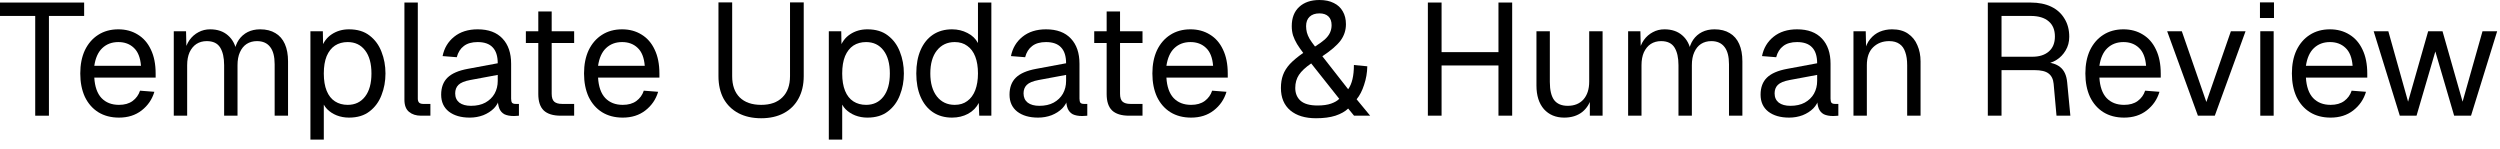
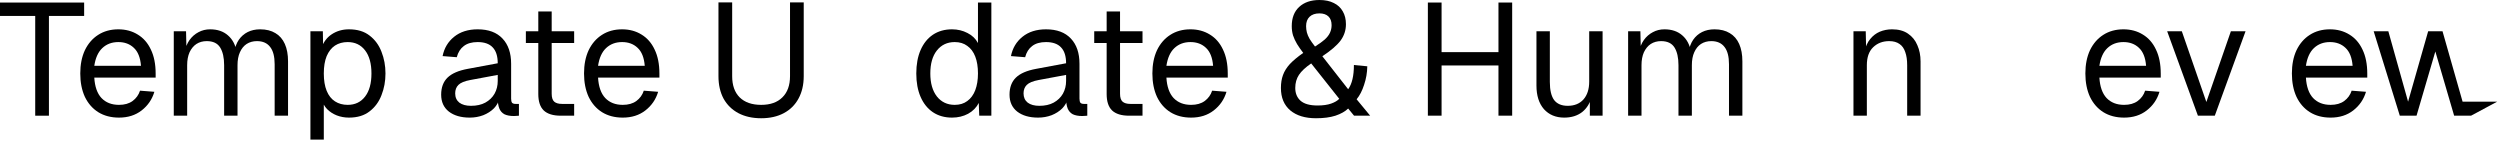
<svg xmlns="http://www.w3.org/2000/svg" fill="none" height="100%" overflow="visible" preserveAspectRatio="none" style="display: block;" viewBox="0 0 251 15" width="100%">
  <g id="Template Update &amp; Human Review">
-     <path d="M240.94 11.616L238.316 3.136H239.788L241.772 10.208L243.788 3.136H245.228L247.244 10.208L249.244 3.136H250.716L248.092 11.616H246.396L244.508 5.168L242.62 11.616H240.94Z" fill="black" id="Vector" />
+     <path d="M240.94 11.616L238.316 3.136H239.788L241.772 10.208L243.788 3.136H245.228L247.244 10.208H250.716L248.092 11.616H246.396L244.508 5.168L242.62 11.616H240.94Z" fill="black" id="Vector" />
    <path d="M233.994 11.808C233.194 11.808 232.5 11.627 231.914 11.264C231.338 10.902 230.89 10.389 230.57 9.728C230.26 9.056 230.106 8.272 230.106 7.376C230.106 6.48 230.26 5.702 230.57 5.04C230.89 4.379 231.332 3.867 231.898 3.504C232.474 3.131 233.151 2.944 233.93 2.944C234.666 2.944 235.316 3.12 235.882 3.472C236.447 3.814 236.884 4.315 237.194 4.976C237.514 5.638 237.674 6.443 237.674 7.392V7.792H231.514C231.567 8.699 231.807 9.382 232.234 9.84C232.671 10.299 233.258 10.528 233.994 10.528C234.548 10.528 235.002 10.4 235.354 10.144C235.716 9.878 235.967 9.531 236.106 9.104L237.546 9.216C237.322 9.974 236.895 10.598 236.266 11.088C235.647 11.568 234.89 11.808 233.994 11.808ZM231.514 6.608H236.202C236.138 5.787 235.898 5.184 235.482 4.8C235.076 4.416 234.559 4.224 233.93 4.224C233.279 4.224 232.74 4.427 232.314 4.832C231.898 5.227 231.631 5.819 231.514 6.608Z" fill="black" id="Vector_2" />
-     <path d="M226.932 11.616V3.136H228.276V11.616H226.932ZM226.9 1.808V0.24H228.308V1.808H226.9Z" fill="black" id="Vector_3" />
    <path d="M220.67 11.616L217.582 3.136H219.054L221.518 10.24L223.982 3.136H225.454L222.366 11.616H220.67Z" fill="black" id="Vector_4" />
    <path d="M213.259 11.808C212.459 11.808 211.766 11.627 211.179 11.264C210.603 10.902 210.155 10.389 209.835 9.728C209.526 9.056 209.371 8.272 209.371 7.376C209.371 6.48 209.526 5.702 209.835 5.04C210.155 4.379 210.598 3.867 211.163 3.504C211.739 3.131 212.417 2.944 213.195 2.944C213.931 2.944 214.582 3.12 215.147 3.472C215.713 3.814 216.15 4.315 216.459 4.976C216.779 5.638 216.939 6.443 216.939 7.392V7.792H210.779C210.833 8.699 211.073 9.382 211.499 9.84C211.937 10.299 212.523 10.528 213.259 10.528C213.814 10.528 214.267 10.4 214.619 10.144C214.982 9.878 215.233 9.531 215.371 9.104L216.811 9.216C216.587 9.974 216.161 10.598 215.531 11.088C214.913 11.568 214.155 11.808 213.259 11.808ZM210.779 6.608H215.467C215.403 5.787 215.163 5.184 214.747 4.8C214.342 4.416 213.825 4.224 213.195 4.224C212.545 4.224 212.006 4.427 211.579 4.832C211.163 5.227 210.897 5.819 210.779 6.608Z" fill="black" id="Vector_5" />
-     <path d="M199.577 11.616V0.256H203.881C204.681 0.256 205.369 0.395 205.945 0.672C206.521 0.95 206.964 1.35 207.273 1.872C207.593 2.384 207.753 2.992 207.753 3.696C207.753 4.208 207.63 4.667 207.385 5.072C207.15 5.467 206.846 5.782 206.473 6.016C206.1 6.251 205.71 6.379 205.305 6.4L205.209 6.256C205.902 6.256 206.446 6.416 206.841 6.736C207.246 7.056 207.481 7.568 207.545 8.272L207.865 11.616H206.473L206.185 8.416C206.142 7.947 205.972 7.6 205.673 7.376C205.385 7.152 204.91 7.04 204.249 7.04H200.953V11.616H199.577ZM200.953 5.696H204.057C204.75 5.696 205.3 5.52 205.705 5.168C206.11 4.816 206.313 4.315 206.313 3.664C206.313 3.003 206.105 2.496 205.689 2.144C205.273 1.782 204.67 1.6 203.881 1.6H200.953V5.696Z" fill="black" id="Vector_6" />
    <path d="M186.088 11.616V3.136H187.32L187.368 5.296L187.208 5.152C187.315 4.651 187.501 4.24 187.768 3.92C188.035 3.59 188.355 3.344 188.728 3.184C189.112 3.024 189.523 2.944 189.96 2.944C190.611 2.944 191.144 3.088 191.56 3.376C191.987 3.664 192.301 4.054 192.504 4.544C192.717 5.024 192.824 5.563 192.824 6.16V11.616H191.48V6.544C191.48 6.022 191.416 5.584 191.288 5.232C191.171 4.87 190.979 4.598 190.712 4.416C190.445 4.224 190.099 4.128 189.672 4.128C189.021 4.128 188.483 4.336 188.056 4.752C187.64 5.158 187.432 5.755 187.432 6.544V11.616H186.088Z" fill="black" id="Vector_7" />
-     <path d="M179.626 11.808C178.751 11.808 178.053 11.605 177.53 11.2C177.018 10.795 176.762 10.229 176.762 9.504C176.762 8.779 176.975 8.208 177.402 7.792C177.829 7.376 178.506 7.083 179.434 6.912L182.442 6.352C182.442 5.638 182.271 5.104 181.93 4.752C181.599 4.4 181.098 4.224 180.426 4.224C179.839 4.224 179.375 4.358 179.034 4.624C178.693 4.88 178.458 5.254 178.33 5.744L176.906 5.632C177.066 4.832 177.45 4.187 178.058 3.696C178.677 3.195 179.466 2.944 180.426 2.944C181.514 2.944 182.346 3.254 182.922 3.872C183.498 4.48 183.786 5.323 183.786 6.4V9.904C183.786 10.096 183.818 10.235 183.882 10.32C183.957 10.395 184.074 10.432 184.234 10.432H184.57V11.616C184.527 11.627 184.458 11.632 184.362 11.632C184.266 11.643 184.165 11.648 184.058 11.648C183.674 11.648 183.359 11.589 183.114 11.472C182.879 11.344 182.709 11.152 182.602 10.896C182.495 10.63 182.442 10.283 182.442 9.856L182.602 9.888C182.527 10.251 182.346 10.582 182.058 10.88C181.77 11.168 181.413 11.398 180.986 11.568C180.559 11.728 180.106 11.808 179.626 11.808ZM179.754 10.624C180.319 10.624 180.799 10.518 181.194 10.304C181.599 10.08 181.909 9.782 182.122 9.408C182.335 9.024 182.442 8.598 182.442 8.128V7.52L179.69 8.032C179.114 8.139 178.714 8.304 178.49 8.528C178.277 8.742 178.17 9.024 178.17 9.376C178.17 9.771 178.309 10.08 178.586 10.304C178.874 10.518 179.263 10.624 179.754 10.624Z" fill="black" id="Vector_8" />
    <path d="M163.463 11.616V3.136H164.695L164.743 5.28L164.551 5.216C164.647 4.747 164.812 4.347 165.047 4.016C165.292 3.675 165.591 3.414 165.943 3.232C166.295 3.04 166.684 2.944 167.111 2.944C167.847 2.944 168.444 3.147 168.903 3.552C169.372 3.958 169.666 4.523 169.783 5.248L169.527 5.232C169.612 4.742 169.767 4.331 169.991 4C170.226 3.659 170.524 3.398 170.887 3.216C171.25 3.035 171.666 2.944 172.135 2.944C172.743 2.944 173.255 3.072 173.671 3.328C174.087 3.574 174.402 3.936 174.615 4.416C174.828 4.896 174.935 5.478 174.935 6.16V11.616H173.591V6.448C173.591 5.68 173.442 5.104 173.143 4.72C172.844 4.326 172.402 4.128 171.815 4.128C171.42 4.128 171.074 4.224 170.775 4.416C170.487 4.608 170.263 4.886 170.103 5.248C169.943 5.6 169.863 6.032 169.863 6.544V11.616H168.519V6.544C168.519 5.787 168.386 5.195 168.119 4.768C167.852 4.342 167.404 4.128 166.775 4.128C166.38 4.128 166.034 4.224 165.735 4.416C165.447 4.608 165.218 4.886 165.047 5.248C164.887 5.611 164.807 6.043 164.807 6.544V11.616H163.463Z" fill="black" id="Vector_9" />
    <path d="M157.044 11.808C156.201 11.808 155.524 11.525 155.012 10.96C154.511 10.384 154.26 9.595 154.26 8.592V3.136H155.604V8.224C155.604 9.046 155.748 9.654 156.036 10.048C156.335 10.432 156.788 10.624 157.396 10.624C158.068 10.624 158.596 10.411 158.98 9.984C159.364 9.547 159.556 8.95 159.556 8.192V3.136H160.9V11.616H159.62V9.52L159.828 9.632C159.657 10.325 159.332 10.864 158.852 11.248C158.372 11.621 157.769 11.808 157.044 11.808Z" fill="black" id="Vector_10" />
    <path d="M143.358 11.616V0.256H144.734V5.776L144.03 5.232H151.15L150.446 5.776V0.256H151.822V11.616H150.446V6.032L151.15 6.576H144.03L144.734 6.032V11.616H143.358Z" fill="black" id="Vector_11" />
    <path d="M132.124 11.872C131.036 11.872 130.178 11.611 129.548 11.088C128.919 10.555 128.604 9.803 128.604 8.832C128.604 8.342 128.674 7.91 128.812 7.536C128.951 7.152 129.18 6.784 129.5 6.432C129.831 6.08 130.279 5.707 130.844 5.312C130.599 4.992 130.391 4.694 130.22 4.416C130.05 4.128 129.916 3.84 129.82 3.552C129.735 3.264 129.692 2.955 129.692 2.624C129.692 1.803 129.938 1.163 130.428 0.704C130.93 0.235 131.612 0 132.476 0C133.042 0 133.522 0.102 133.916 0.304C134.311 0.496 134.61 0.774 134.812 1.136C135.026 1.499 135.132 1.931 135.132 2.432C135.132 3.04 134.951 3.59 134.588 4.08C134.226 4.56 133.618 5.083 132.764 5.648L135.356 8.96C135.74 8.427 135.932 7.616 135.932 6.528L137.276 6.656C137.266 7.296 137.159 7.915 136.956 8.512C136.764 9.11 136.514 9.595 136.204 9.968L137.564 11.616H135.948L135.356 10.896C135.047 11.195 134.62 11.435 134.076 11.616C133.543 11.787 132.892 11.872 132.124 11.872ZM132.284 10.592C132.828 10.592 133.282 10.528 133.644 10.4C134.007 10.272 134.279 10.112 134.46 9.92L131.644 6.368C131.068 6.763 130.658 7.147 130.412 7.52C130.167 7.894 130.044 8.331 130.044 8.832C130.044 9.366 130.22 9.792 130.572 10.112C130.935 10.432 131.506 10.592 132.284 10.592ZM132.028 4.672C132.434 4.416 132.759 4.182 133.004 3.968C133.25 3.744 133.426 3.515 133.532 3.28C133.639 3.046 133.692 2.795 133.692 2.528C133.692 2.144 133.586 1.851 133.372 1.648C133.159 1.446 132.86 1.344 132.476 1.344C132.05 1.344 131.719 1.456 131.484 1.68C131.25 1.904 131.132 2.219 131.132 2.624C131.132 2.838 131.159 3.051 131.212 3.264C131.266 3.467 131.356 3.68 131.484 3.904C131.623 4.128 131.804 4.384 132.028 4.672Z" fill="black" id="Vector_12" />
    <path d="M119.587 11.808C118.787 11.808 118.094 11.627 117.507 11.264C116.931 10.902 116.483 10.389 116.163 9.728C115.854 9.056 115.699 8.272 115.699 7.376C115.699 6.48 115.854 5.702 116.163 5.04C116.483 4.379 116.926 3.867 117.491 3.504C118.067 3.131 118.745 2.944 119.523 2.944C120.259 2.944 120.91 3.12 121.475 3.472C122.041 3.814 122.478 4.315 122.787 4.976C123.107 5.638 123.267 6.443 123.267 7.392V7.792H117.107C117.161 8.699 117.401 9.382 117.827 9.84C118.265 10.299 118.851 10.528 119.587 10.528C120.142 10.528 120.595 10.4 120.947 10.144C121.31 9.878 121.561 9.531 121.699 9.104L123.139 9.216C122.915 9.974 122.489 10.598 121.859 11.088C121.241 11.568 120.483 11.808 119.587 11.808ZM117.107 6.608H121.795C121.731 5.787 121.491 5.184 121.075 4.8C120.67 4.416 120.153 4.224 119.523 4.224C118.873 4.224 118.334 4.427 117.907 4.832C117.491 5.227 117.225 5.819 117.107 6.608Z" fill="black" id="Vector_13" />
    <path d="M113.364 11.616C112.596 11.616 112.025 11.44 111.652 11.088C111.289 10.736 111.108 10.187 111.108 9.44V1.152H112.452V9.408C112.452 9.792 112.537 10.059 112.708 10.208C112.879 10.357 113.14 10.432 113.492 10.432H114.708V11.616H113.364ZM109.86 4.32V3.136H114.708V4.32H109.86Z" fill="black" id="Vector_14" />
    <path d="M104.22 11.808C103.345 11.808 102.646 11.605 102.124 11.2C101.612 10.795 101.356 10.229 101.356 9.504C101.356 8.779 101.569 8.208 101.996 7.792C102.422 7.376 103.1 7.083 104.028 6.912L107.036 6.352C107.036 5.638 106.865 5.104 106.524 4.752C106.193 4.4 105.692 4.224 105.02 4.224C104.433 4.224 103.969 4.358 103.628 4.624C103.286 4.88 103.052 5.254 102.924 5.744L101.5 5.632C101.66 4.832 102.044 4.187 102.652 3.696C103.27 3.195 104.06 2.944 105.02 2.944C106.108 2.944 106.94 3.254 107.516 3.872C108.092 4.48 108.38 5.323 108.38 6.4V9.904C108.38 10.096 108.412 10.235 108.476 10.32C108.55 10.395 108.668 10.432 108.828 10.432H109.164V11.616C109.121 11.627 109.052 11.632 108.956 11.632C108.86 11.643 108.758 11.648 108.652 11.648C108.268 11.648 107.953 11.589 107.708 11.472C107.473 11.344 107.302 11.152 107.196 10.896C107.089 10.63 107.036 10.283 107.036 9.856L107.196 9.888C107.121 10.251 106.94 10.582 106.652 10.88C106.364 11.168 106.006 11.398 105.58 11.568C105.153 11.728 104.7 11.808 104.22 11.808ZM104.348 10.624C104.913 10.624 105.393 10.518 105.788 10.304C106.193 10.08 106.502 9.782 106.716 9.408C106.929 9.024 107.036 8.598 107.036 8.128V7.52L104.284 8.032C103.708 8.139 103.308 8.304 103.084 8.528C102.87 8.742 102.764 9.024 102.764 9.376C102.764 9.771 102.902 10.08 103.18 10.304C103.468 10.518 103.857 10.624 104.348 10.624Z" fill="black" id="Vector_15" />
    <path d="M95.58 11.808C94.844 11.808 94.204 11.627 93.66 11.264C93.127 10.902 92.716 10.389 92.428 9.728C92.14 9.067 91.996 8.283 91.996 7.376C91.996 6.47 92.14 5.686 92.428 5.024C92.716 4.363 93.127 3.851 93.66 3.488C94.204 3.126 94.844 2.944 95.58 2.944C96.146 2.944 96.663 3.067 97.132 3.312C97.602 3.547 97.954 3.883 98.188 4.32V0.256H99.532V11.616H98.316L98.268 10.336C98.034 10.795 97.676 11.158 97.196 11.424C96.716 11.68 96.178 11.808 95.58 11.808ZM95.852 10.528C96.354 10.528 96.775 10.4 97.116 10.144C97.468 9.888 97.735 9.526 97.916 9.056C98.098 8.576 98.188 8.016 98.188 7.376C98.188 6.715 98.098 6.15 97.916 5.68C97.735 5.211 97.468 4.854 97.116 4.608C96.775 4.352 96.354 4.224 95.852 4.224C95.106 4.224 94.508 4.507 94.06 5.072C93.623 5.627 93.404 6.395 93.404 7.376C93.404 8.347 93.623 9.115 94.06 9.68C94.508 10.245 95.106 10.528 95.852 10.528Z" fill="black" id="Vector_16" />
-     <path d="M83.213 14.016V3.136H84.461L84.493 4.96L84.301 4.864C84.514 4.235 84.866 3.76 85.357 3.44C85.858 3.11 86.434 2.944 87.085 2.944C87.928 2.944 88.616 3.152 89.149 3.568C89.693 3.984 90.093 4.528 90.349 5.2C90.616 5.872 90.749 6.598 90.749 7.376C90.749 8.155 90.616 8.88 90.349 9.552C90.093 10.224 89.693 10.768 89.149 11.184C88.616 11.6 87.928 11.808 87.085 11.808C86.648 11.808 86.237 11.733 85.853 11.584C85.48 11.435 85.16 11.227 84.893 10.96C84.637 10.694 84.461 10.379 84.365 10.016L84.557 9.792V14.016H83.213ZM86.957 10.528C87.693 10.528 88.274 10.251 88.701 9.696C89.128 9.142 89.341 8.368 89.341 7.376C89.341 6.384 89.128 5.611 88.701 5.056C88.274 4.502 87.693 4.224 86.957 4.224C86.466 4.224 86.04 4.342 85.677 4.576C85.325 4.811 85.048 5.163 84.845 5.632C84.653 6.102 84.557 6.683 84.557 7.376C84.557 8.07 84.653 8.651 84.845 9.12C85.037 9.59 85.314 9.942 85.677 10.176C86.04 10.411 86.466 10.528 86.957 10.528Z" fill="black" id="Vector_17" />
    <path d="M76.422 11.872C75.547 11.872 74.784 11.701 74.134 11.36C73.494 11.019 72.998 10.534 72.646 9.904C72.304 9.264 72.134 8.512 72.134 7.648V0.24H73.51V7.648C73.51 8.566 73.76 9.275 74.262 9.776C74.774 10.277 75.494 10.528 76.422 10.528C77.339 10.528 78.048 10.277 78.55 9.776C79.062 9.275 79.318 8.566 79.318 7.648V0.24H80.694V7.648C80.694 8.512 80.518 9.264 80.166 9.904C79.824 10.534 79.334 11.019 78.694 11.36C78.054 11.701 77.296 11.872 76.422 11.872Z" fill="black" id="Vector_18" />
    <path d="M62.525 11.808C61.725 11.808 61.032 11.627 60.445 11.264C59.869 10.902 59.421 10.389 59.101 9.728C58.792 9.056 58.637 8.272 58.637 7.376C58.637 6.48 58.792 5.702 59.101 5.04C59.421 4.379 59.864 3.867 60.429 3.504C61.005 3.131 61.682 2.944 62.461 2.944C63.197 2.944 63.848 3.12 64.413 3.472C64.978 3.814 65.416 4.315 65.725 4.976C66.045 5.638 66.205 6.443 66.205 7.392V7.792H60.045C60.098 8.699 60.338 9.382 60.765 9.84C61.202 10.299 61.789 10.528 62.525 10.528C63.08 10.528 63.533 10.4 63.885 10.144C64.248 9.878 64.498 9.531 64.637 9.104L66.077 9.216C65.853 9.974 65.426 10.598 64.797 11.088C64.178 11.568 63.421 11.808 62.525 11.808ZM60.045 6.608H64.733C64.669 5.787 64.429 5.184 64.013 4.8C63.608 4.416 63.09 4.224 62.461 4.224C61.81 4.224 61.272 4.427 60.845 4.832C60.429 5.227 60.162 5.819 60.045 6.608Z" fill="black" id="Vector_19" />
    <path d="M56.301 11.616C55.533 11.616 54.963 11.44 54.589 11.088C54.227 10.736 54.045 10.187 54.045 9.44V1.152H55.389V9.408C55.389 9.792 55.475 10.059 55.645 10.208C55.816 10.357 56.077 10.432 56.429 10.432H57.645V11.616H56.301ZM52.797 4.32V3.136H57.645V4.32H52.797Z" fill="black" id="Vector_20" />
    <path d="M47.157 11.808C46.283 11.808 45.584 11.605 45.061 11.2C44.549 10.795 44.293 10.229 44.293 9.504C44.293 8.779 44.507 8.208 44.933 7.792C45.36 7.376 46.037 7.083 46.965 6.912L49.973 6.352C49.973 5.638 49.803 5.104 49.461 4.752C49.131 4.4 48.629 4.224 47.957 4.224C47.371 4.224 46.907 4.358 46.565 4.624C46.224 4.88 45.989 5.254 45.861 5.744L44.437 5.632C44.597 4.832 44.981 4.187 45.589 3.696C46.208 3.195 46.997 2.944 47.957 2.944C49.045 2.944 49.877 3.254 50.453 3.872C51.029 4.48 51.317 5.323 51.317 6.4V9.904C51.317 10.096 51.349 10.235 51.413 10.32C51.488 10.395 51.605 10.432 51.765 10.432H52.101V11.616C52.059 11.627 51.989 11.632 51.893 11.632C51.797 11.643 51.696 11.648 51.589 11.648C51.205 11.648 50.891 11.589 50.645 11.472C50.411 11.344 50.24 11.152 50.133 10.896C50.027 10.63 49.973 10.283 49.973 9.856L50.133 9.888C50.059 10.251 49.877 10.582 49.589 10.88C49.301 11.168 48.944 11.398 48.517 11.568C48.091 11.728 47.637 11.808 47.157 11.808ZM47.285 10.624C47.851 10.624 48.331 10.518 48.725 10.304C49.131 10.08 49.44 9.782 49.653 9.408C49.867 9.024 49.973 8.598 49.973 8.128V7.52L47.221 8.032C46.645 8.139 46.245 8.304 46.021 8.528C45.808 8.742 45.701 9.024 45.701 9.376C45.701 9.771 45.84 10.08 46.117 10.304C46.405 10.518 46.795 10.624 47.285 10.624Z" fill="black" id="Vector_21" />
-     <path d="M42.268 11.616C41.777 11.616 41.377 11.488 41.068 11.232C40.758 10.976 40.604 10.571 40.604 10.016V0.256H41.948V9.904C41.948 10.075 41.99 10.208 42.076 10.304C42.172 10.389 42.305 10.432 42.476 10.432H43.212V11.616H42.268Z" fill="black" id="Vector_22" />
    <path d="M31.166 14.016V3.136H32.414L32.446 4.96L32.254 4.864C32.467 4.235 32.819 3.76 33.31 3.44C33.811 3.11 34.387 2.944 35.038 2.944C35.881 2.944 36.569 3.152 37.102 3.568C37.646 3.984 38.046 4.528 38.302 5.2C38.569 5.872 38.702 6.598 38.702 7.376C38.702 8.155 38.569 8.88 38.302 9.552C38.046 10.224 37.646 10.768 37.102 11.184C36.569 11.6 35.881 11.808 35.038 11.808C34.601 11.808 34.19 11.733 33.806 11.584C33.433 11.435 33.113 11.227 32.846 10.96C32.59 10.694 32.414 10.379 32.318 10.016L32.51 9.792V14.016H31.166ZM34.91 10.528C35.646 10.528 36.227 10.251 36.654 9.696C37.081 9.142 37.294 8.368 37.294 7.376C37.294 6.384 37.081 5.611 36.654 5.056C36.227 4.502 35.646 4.224 34.91 4.224C34.419 4.224 33.993 4.342 33.63 4.576C33.278 4.811 33.001 5.163 32.798 5.632C32.606 6.102 32.51 6.683 32.51 7.376C32.51 8.07 32.606 8.651 32.798 9.12C32.99 9.59 33.267 9.942 33.63 10.176C33.993 10.411 34.419 10.528 34.91 10.528Z" fill="black" id="Vector_23" />
    <path d="M17.447 11.616V3.136H18.679L18.727 5.28L18.535 5.216C18.631 4.747 18.797 4.347 19.031 4.016C19.277 3.675 19.575 3.414 19.927 3.232C20.279 3.04 20.669 2.944 21.095 2.944C21.831 2.944 22.429 3.147 22.887 3.552C23.357 3.958 23.65 4.523 23.767 5.248L23.511 5.232C23.597 4.742 23.751 4.331 23.975 4C24.21 3.659 24.509 3.398 24.871 3.216C25.234 3.035 25.65 2.944 26.119 2.944C26.727 2.944 27.239 3.072 27.655 3.328C28.071 3.574 28.386 3.936 28.599 4.416C28.813 4.896 28.919 5.478 28.919 6.16V11.616H27.575V6.448C27.575 5.68 27.426 5.104 27.127 4.72C26.829 4.326 26.386 4.128 25.799 4.128C25.405 4.128 25.058 4.224 24.759 4.416C24.471 4.608 24.247 4.886 24.087 5.248C23.927 5.6 23.847 6.032 23.847 6.544V11.616H22.503V6.544C22.503 5.787 22.37 5.195 22.103 4.768C21.837 4.342 21.389 4.128 20.759 4.128C20.365 4.128 20.018 4.224 19.719 4.416C19.431 4.608 19.202 4.886 19.031 5.248C18.871 5.611 18.791 6.043 18.791 6.544V11.616H17.447Z" fill="black" id="Vector_24" />
    <path d="M11.947 11.808C11.147 11.808 10.454 11.627 9.867 11.264C9.291 10.902 8.843 10.389 8.523 9.728C8.214 9.056 8.059 8.272 8.059 7.376C8.059 6.48 8.214 5.702 8.523 5.04C8.843 4.379 9.286 3.867 9.851 3.504C10.427 3.131 11.104 2.944 11.883 2.944C12.619 2.944 13.27 3.12 13.835 3.472C14.4 3.814 14.838 4.315 15.147 4.976C15.467 5.638 15.627 6.443 15.627 7.392V7.792H9.467C9.52 8.699 9.76 9.382 10.187 9.84C10.624 10.299 11.211 10.528 11.947 10.528C12.502 10.528 12.955 10.4 13.307 10.144C13.669 9.878 13.92 9.531 14.059 9.104L15.499 9.216C15.275 9.974 14.848 10.598 14.219 11.088C13.6 11.568 12.843 11.808 11.947 11.808ZM9.467 6.608H14.155C14.091 5.787 13.851 5.184 13.435 4.8C13.03 4.416 12.512 4.224 11.883 4.224C11.232 4.224 10.694 4.427 10.267 4.832C9.851 5.227 9.584 5.819 9.467 6.608Z" fill="black" id="Vector_25" />
    <path d="M3.536 11.616V1.6H-1.71661e-05V0.256H8.448V1.6H4.912V11.616H3.536Z" fill="black" id="Vector_26" />
  </g>
</svg>